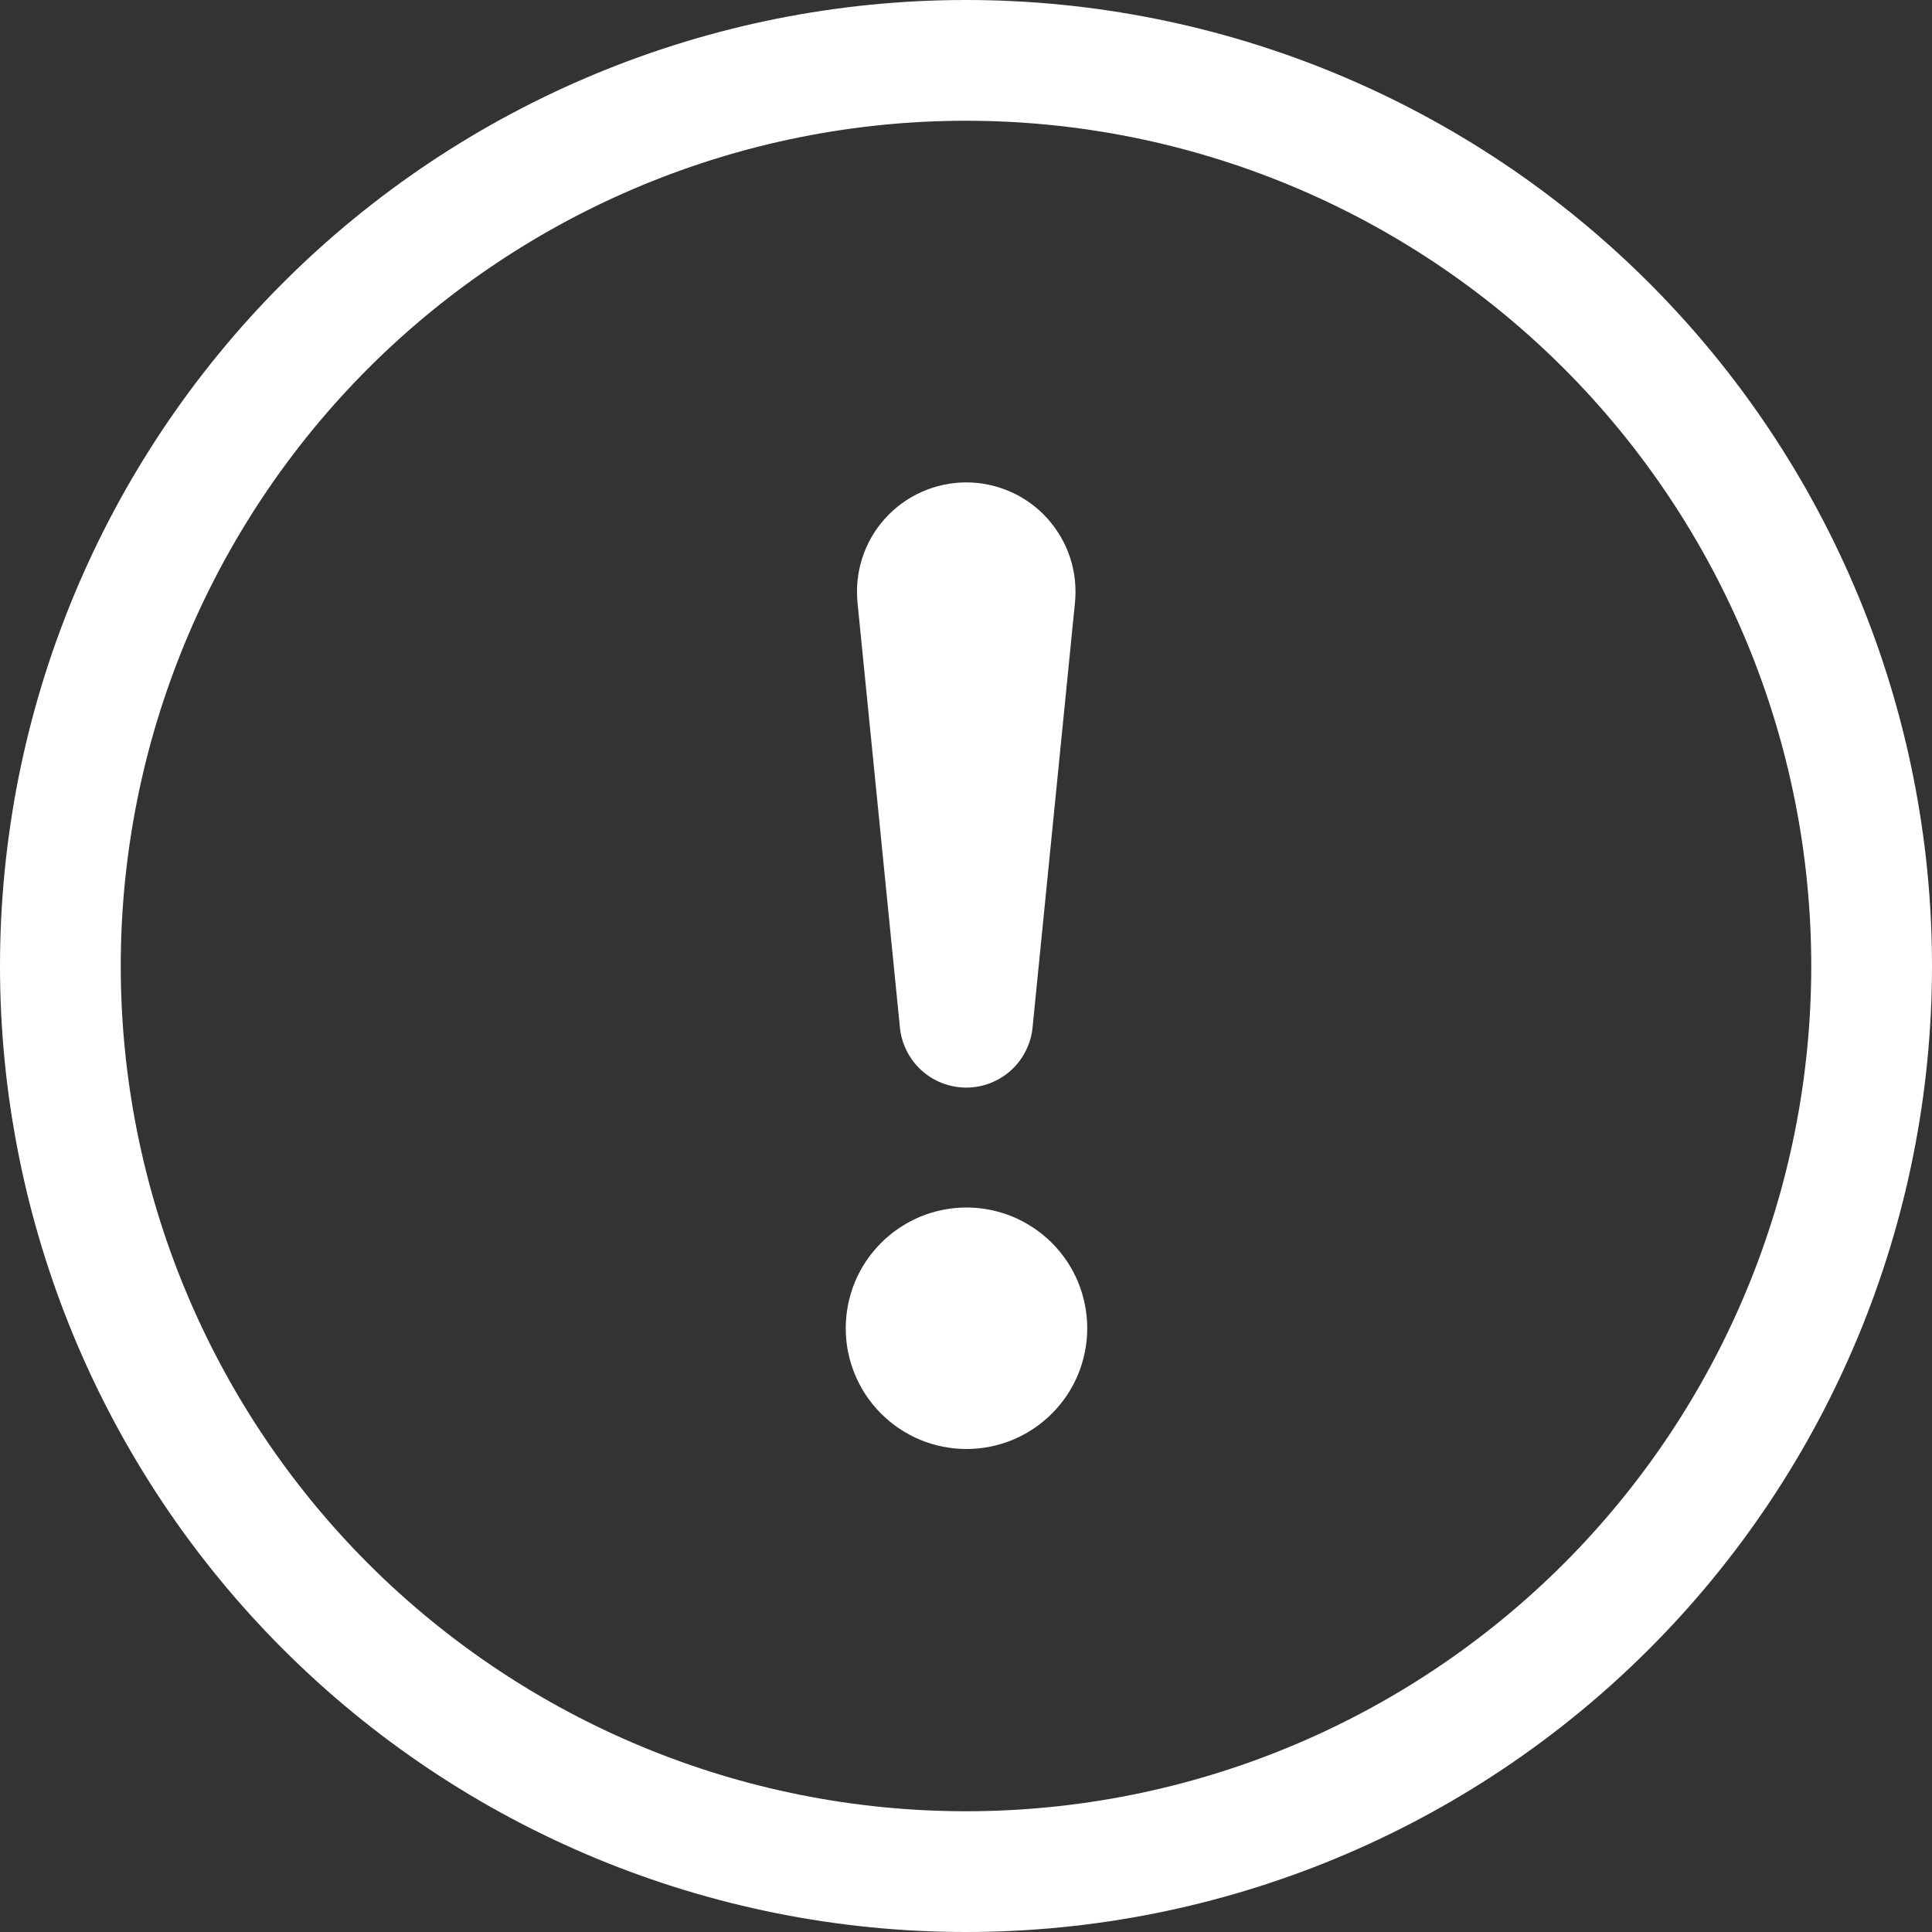
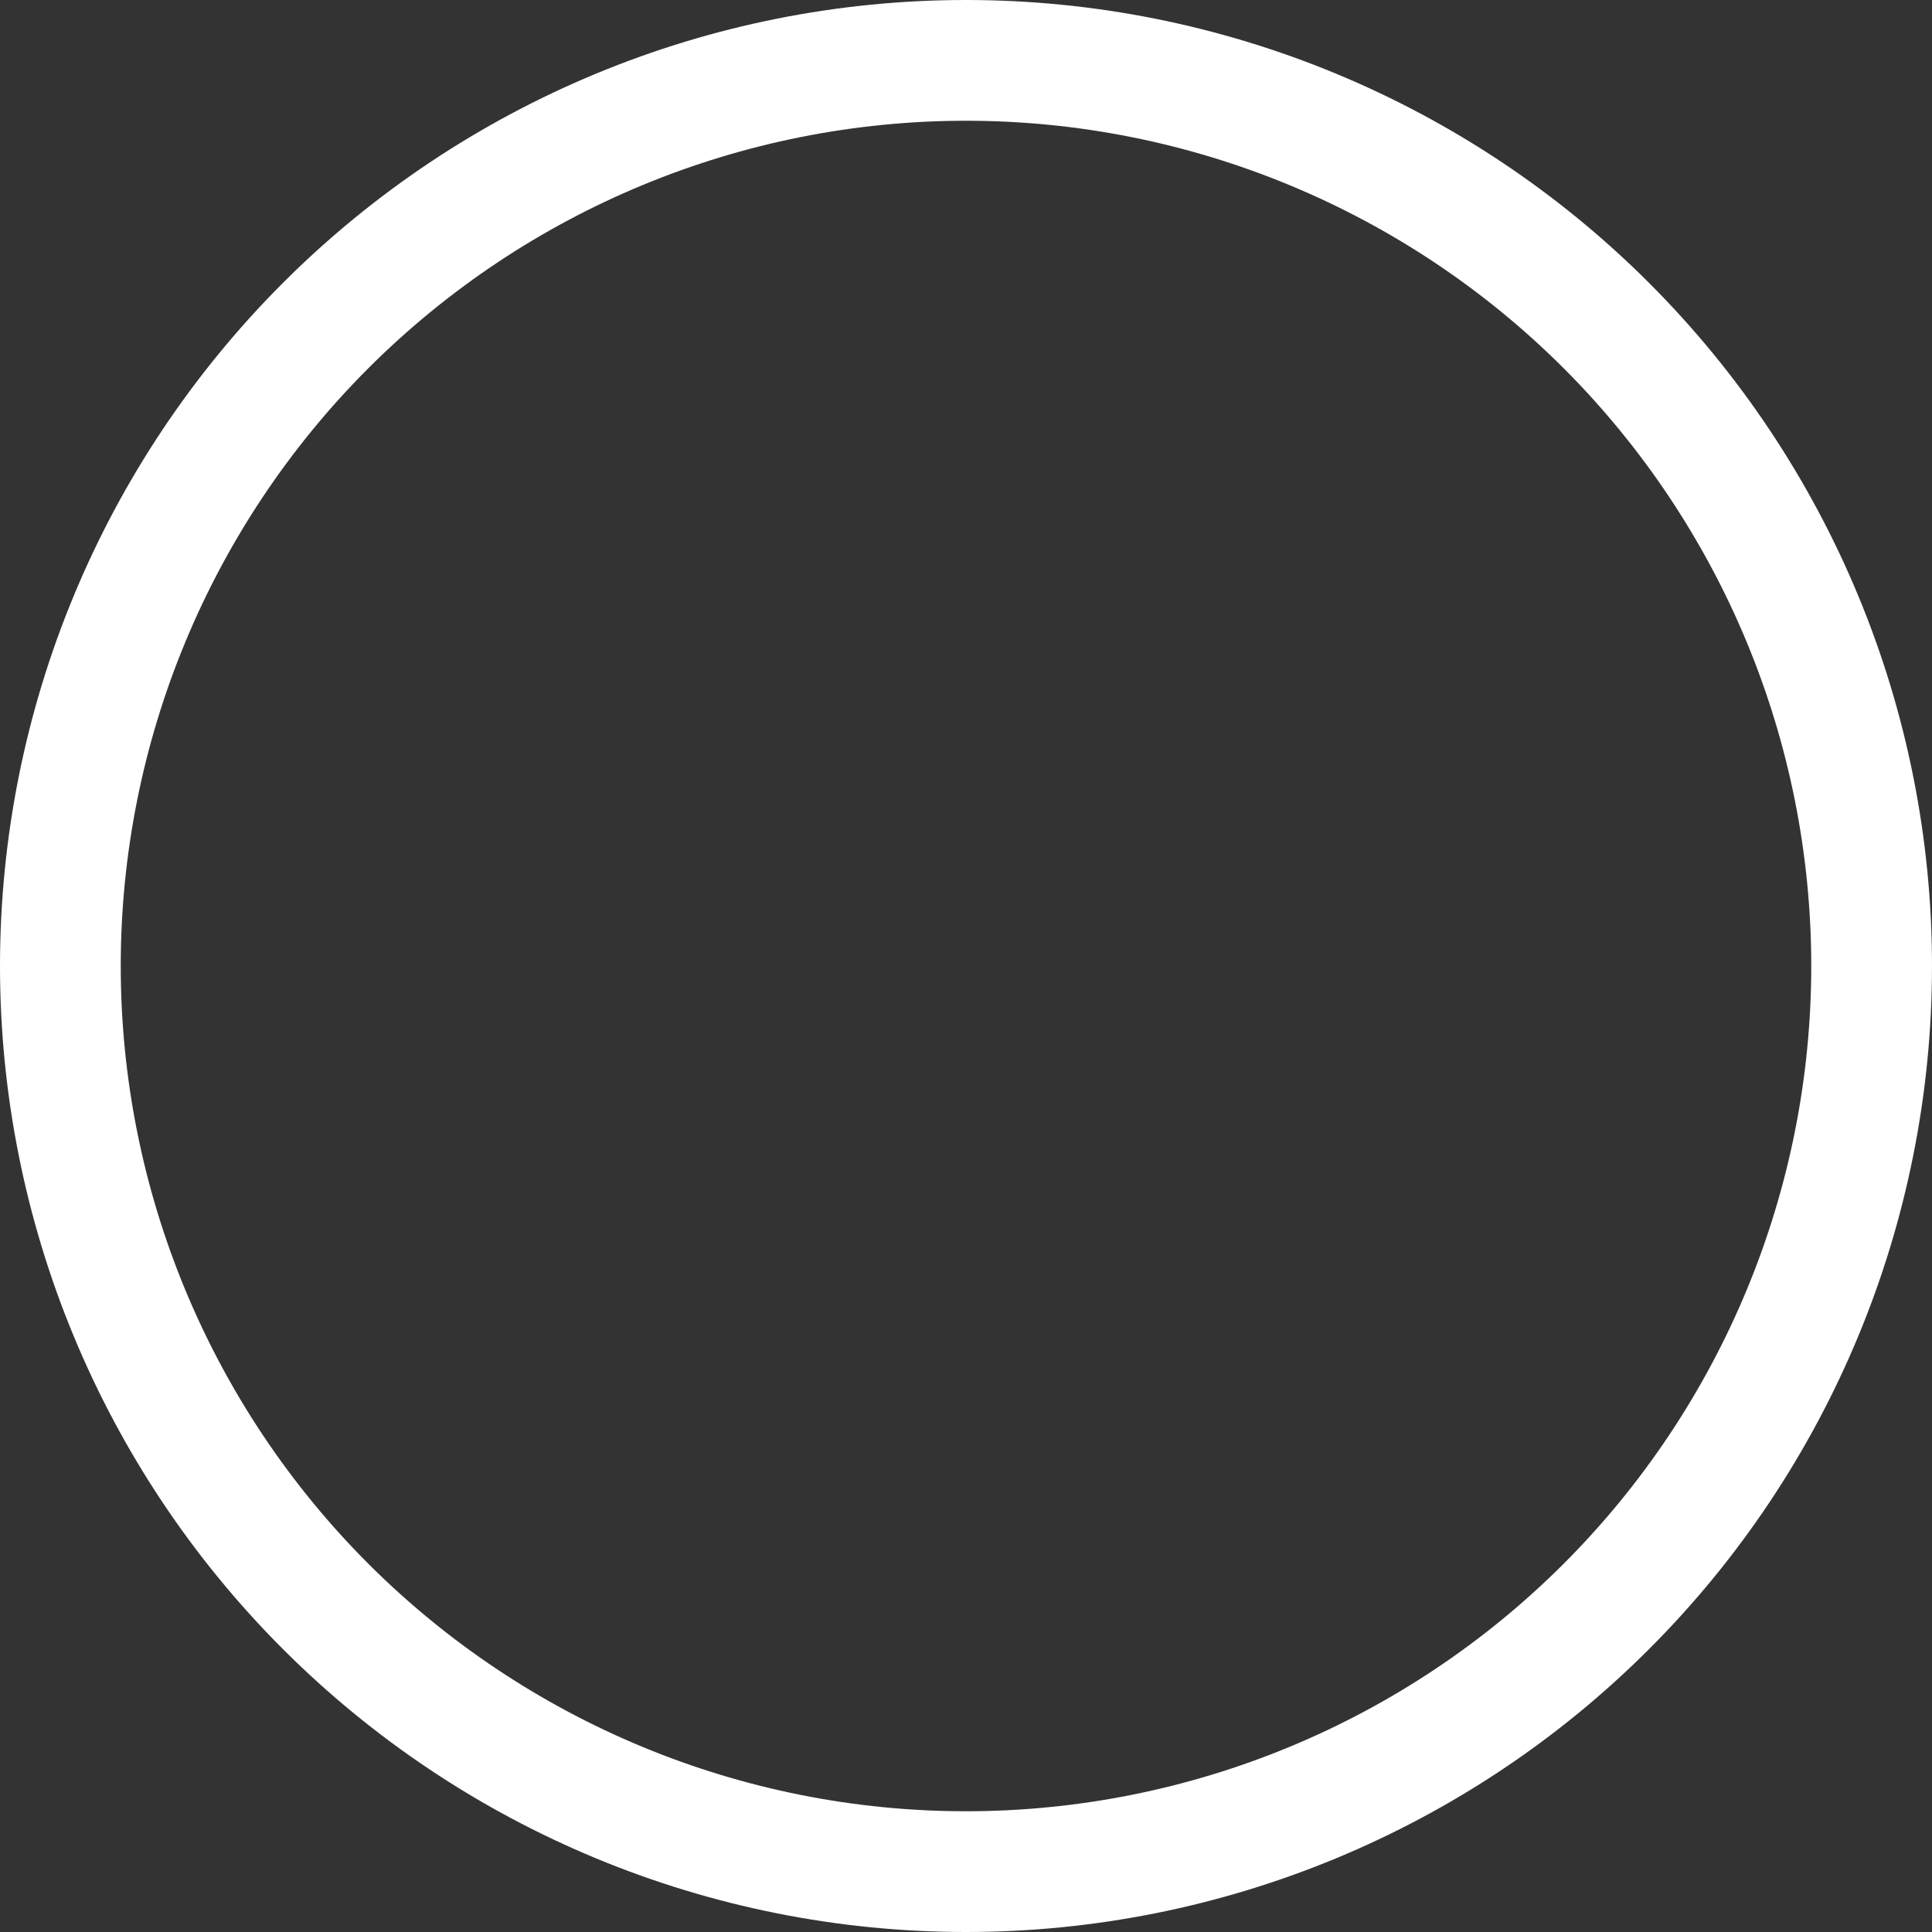
<svg xmlns="http://www.w3.org/2000/svg" width="16" height="16" viewBox="0 0 16 16" fill="none">
  <rect x="0" y="0" width="16" height="16" fill="#333333" stroke="none" />
  <g clip-path="url(#clip0_601_144)">
    <path d="M8 15C6.143 15 4.363 14.262 3.05 12.95C1.738 11.637 1 9.857 1 8C1 6.143 1.738 4.363 3.05 3.05C4.363 1.738 6.143 1 8 1C9.857 1 11.637 1.738 12.95 3.05C14.262 4.363 15 6.143 15 8C15 9.857 14.262 11.637 12.95 12.95C11.637 14.262 9.857 15 8 15ZM8 16C10.122 16 12.157 15.157 13.657 13.657C15.157 12.157 16 10.122 16 8C16 5.878 15.157 3.843 13.657 2.343C12.157 0.843 10.122 0 8 0C5.878 0 3.843 0.843 2.343 2.343C0.843 3.843 0 5.878 0 8C0 10.122 0.843 12.157 2.343 13.657C3.843 15.157 5.878 16 8 16Z" fill="white" />
-     <path d="M7.004 11C7.004 10.869 7.03 10.739 7.08 10.617C7.13 10.496 7.204 10.386 7.297 10.293C7.39 10.2 7.5 10.127 7.621 10.076C7.743 10.026 7.873 10 8.004 10C8.135 10 8.265 10.026 8.387 10.076C8.508 10.127 8.618 10.2 8.711 10.293C8.804 10.386 8.878 10.496 8.928 10.617C8.978 10.739 9.004 10.869 9.004 11C9.004 11.265 8.899 11.52 8.711 11.707C8.523 11.895 8.269 12 8.004 12C7.739 12 7.484 11.895 7.297 11.707C7.109 11.52 7.004 11.265 7.004 11ZM7.102 4.995C7.089 4.869 7.102 4.741 7.141 4.621C7.18 4.5 7.244 4.389 7.329 4.295C7.414 4.2 7.518 4.125 7.634 4.073C7.75 4.022 7.875 3.995 8.002 3.995C8.129 3.995 8.254 4.022 8.37 4.073C8.486 4.125 8.59 4.2 8.675 4.295C8.759 4.389 8.824 4.5 8.863 4.621C8.902 4.741 8.915 4.869 8.902 4.995L8.552 8.502C8.54 8.64 8.477 8.768 8.375 8.862C8.273 8.955 8.14 9.007 8.002 9.007C7.864 9.007 7.73 8.955 7.629 8.862C7.527 8.768 7.464 8.64 7.452 8.502L7.102 4.995Z" fill="white" />
  </g>
  <defs>
    <clipPath id="clip0_601_144">
      <rect width="16" height="16" fill="white" />
    </clipPath>
  </defs>
</svg>